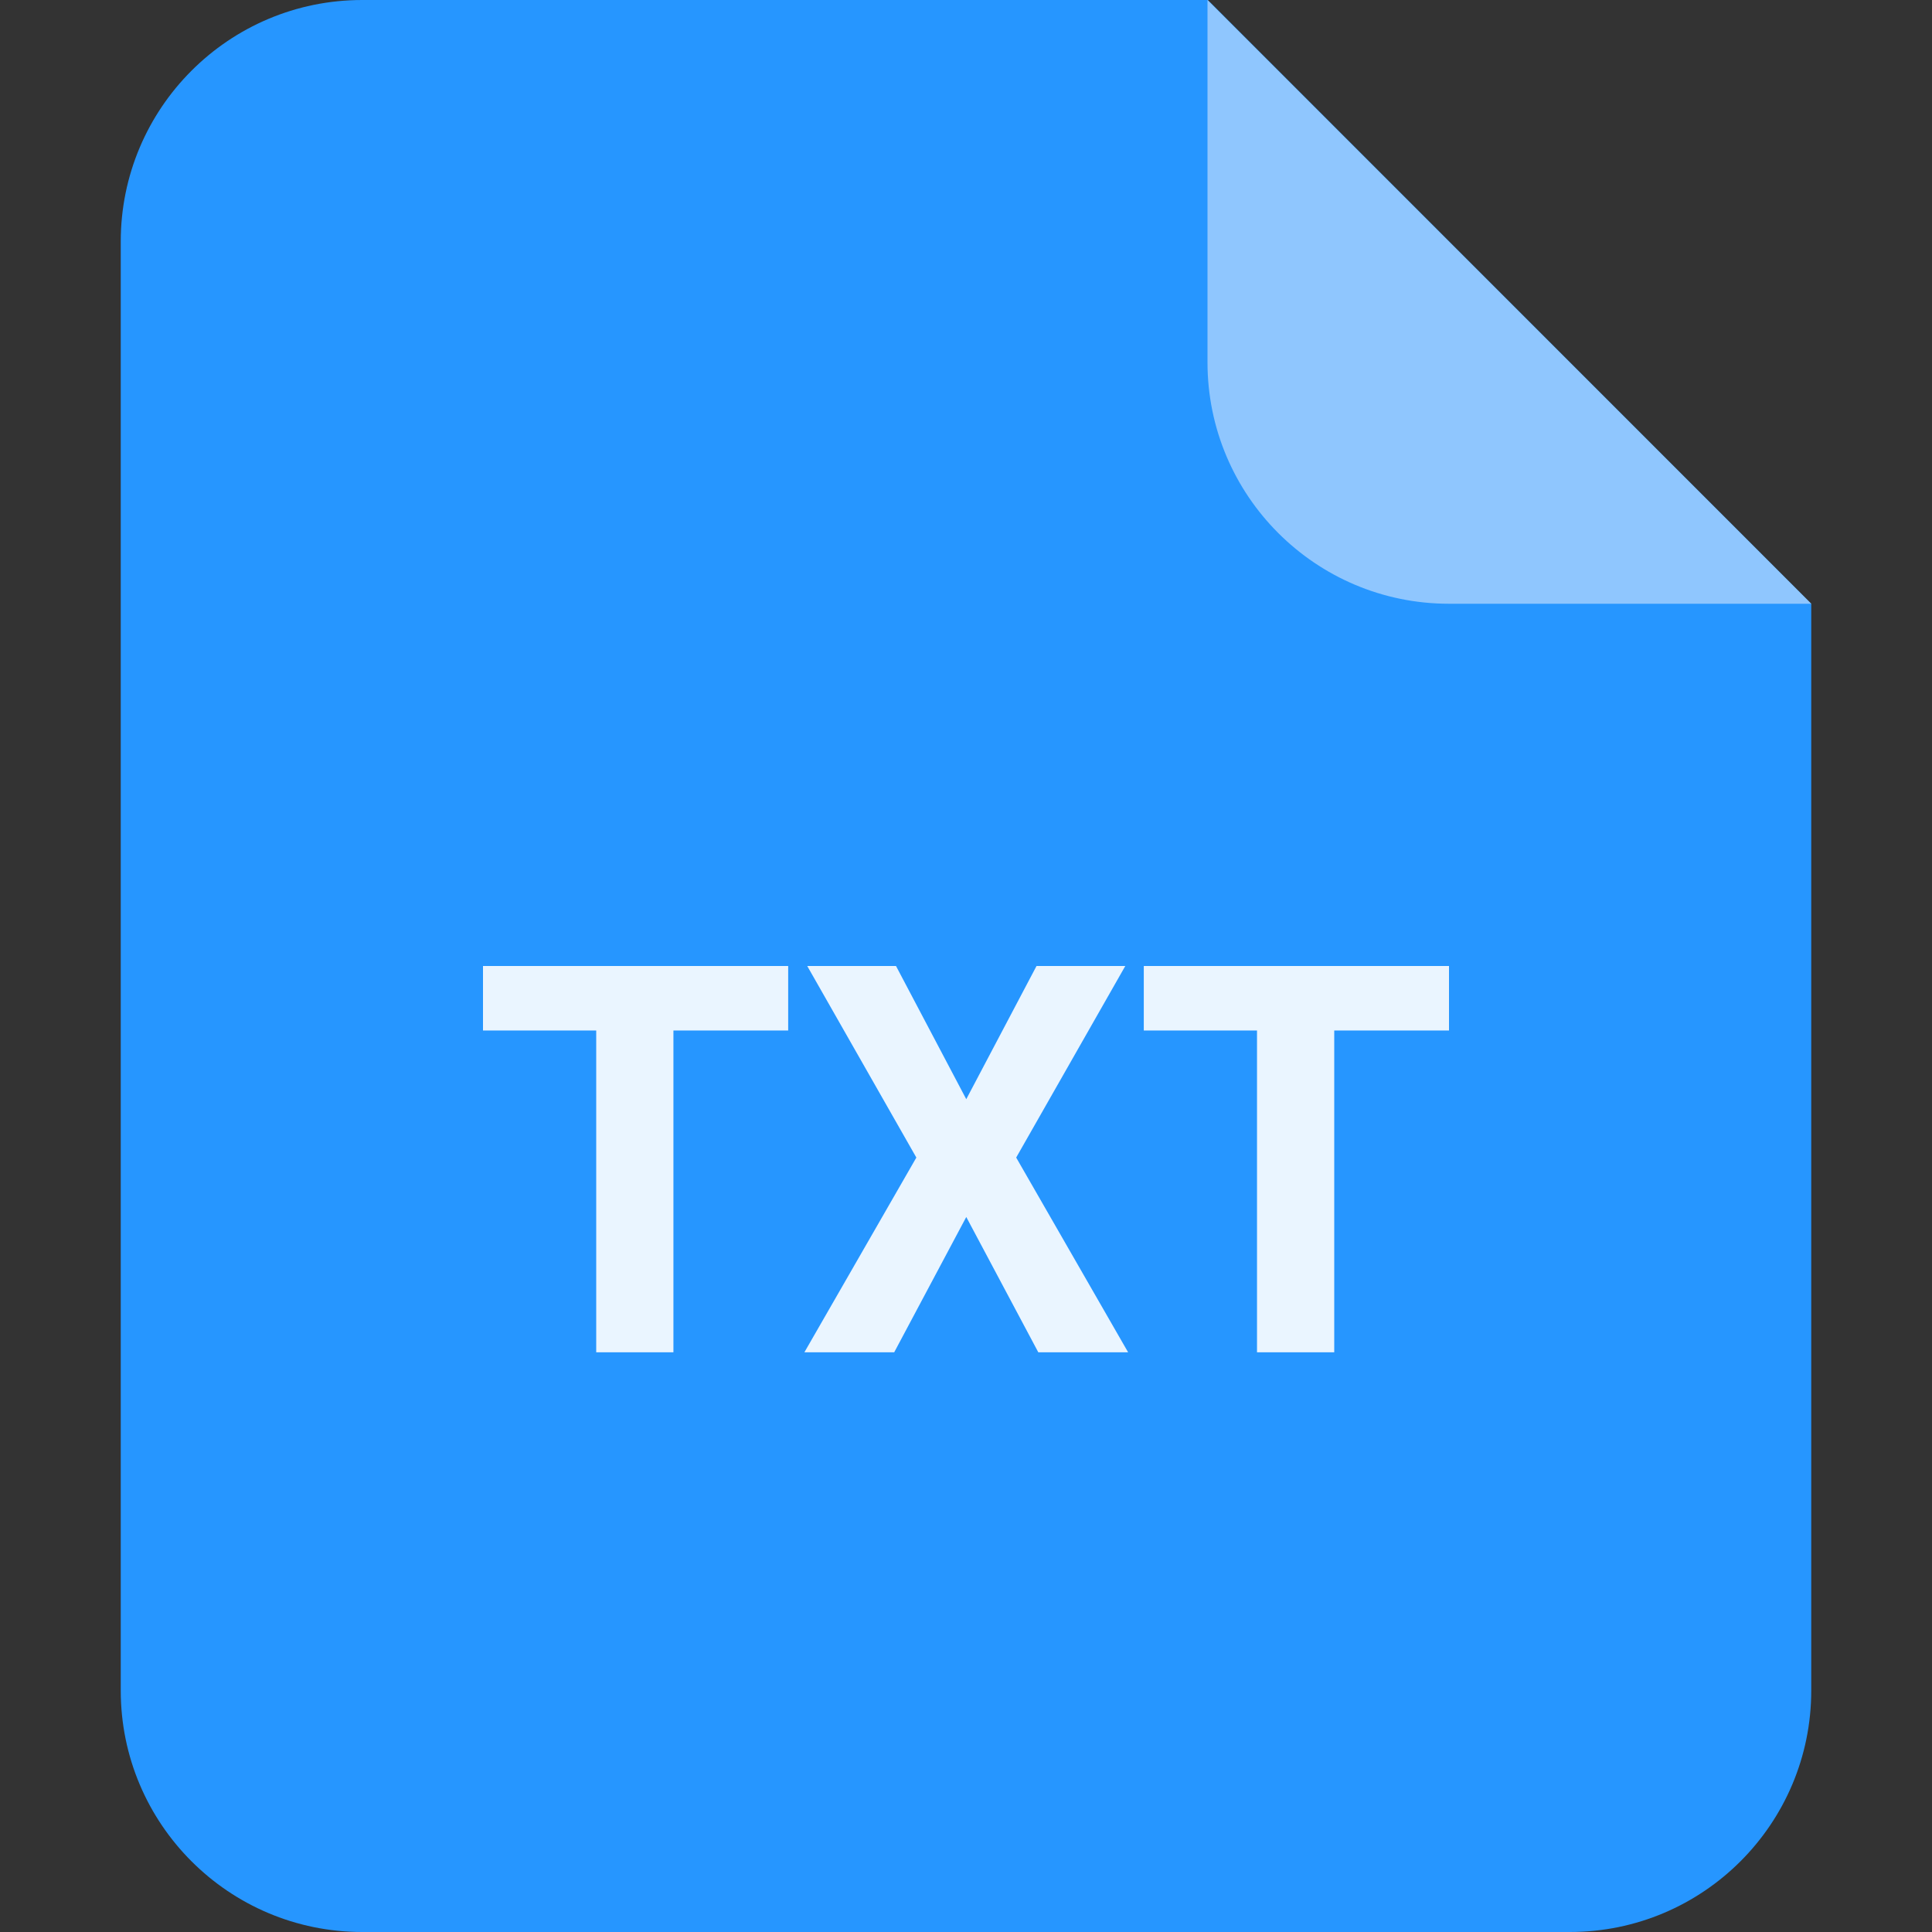
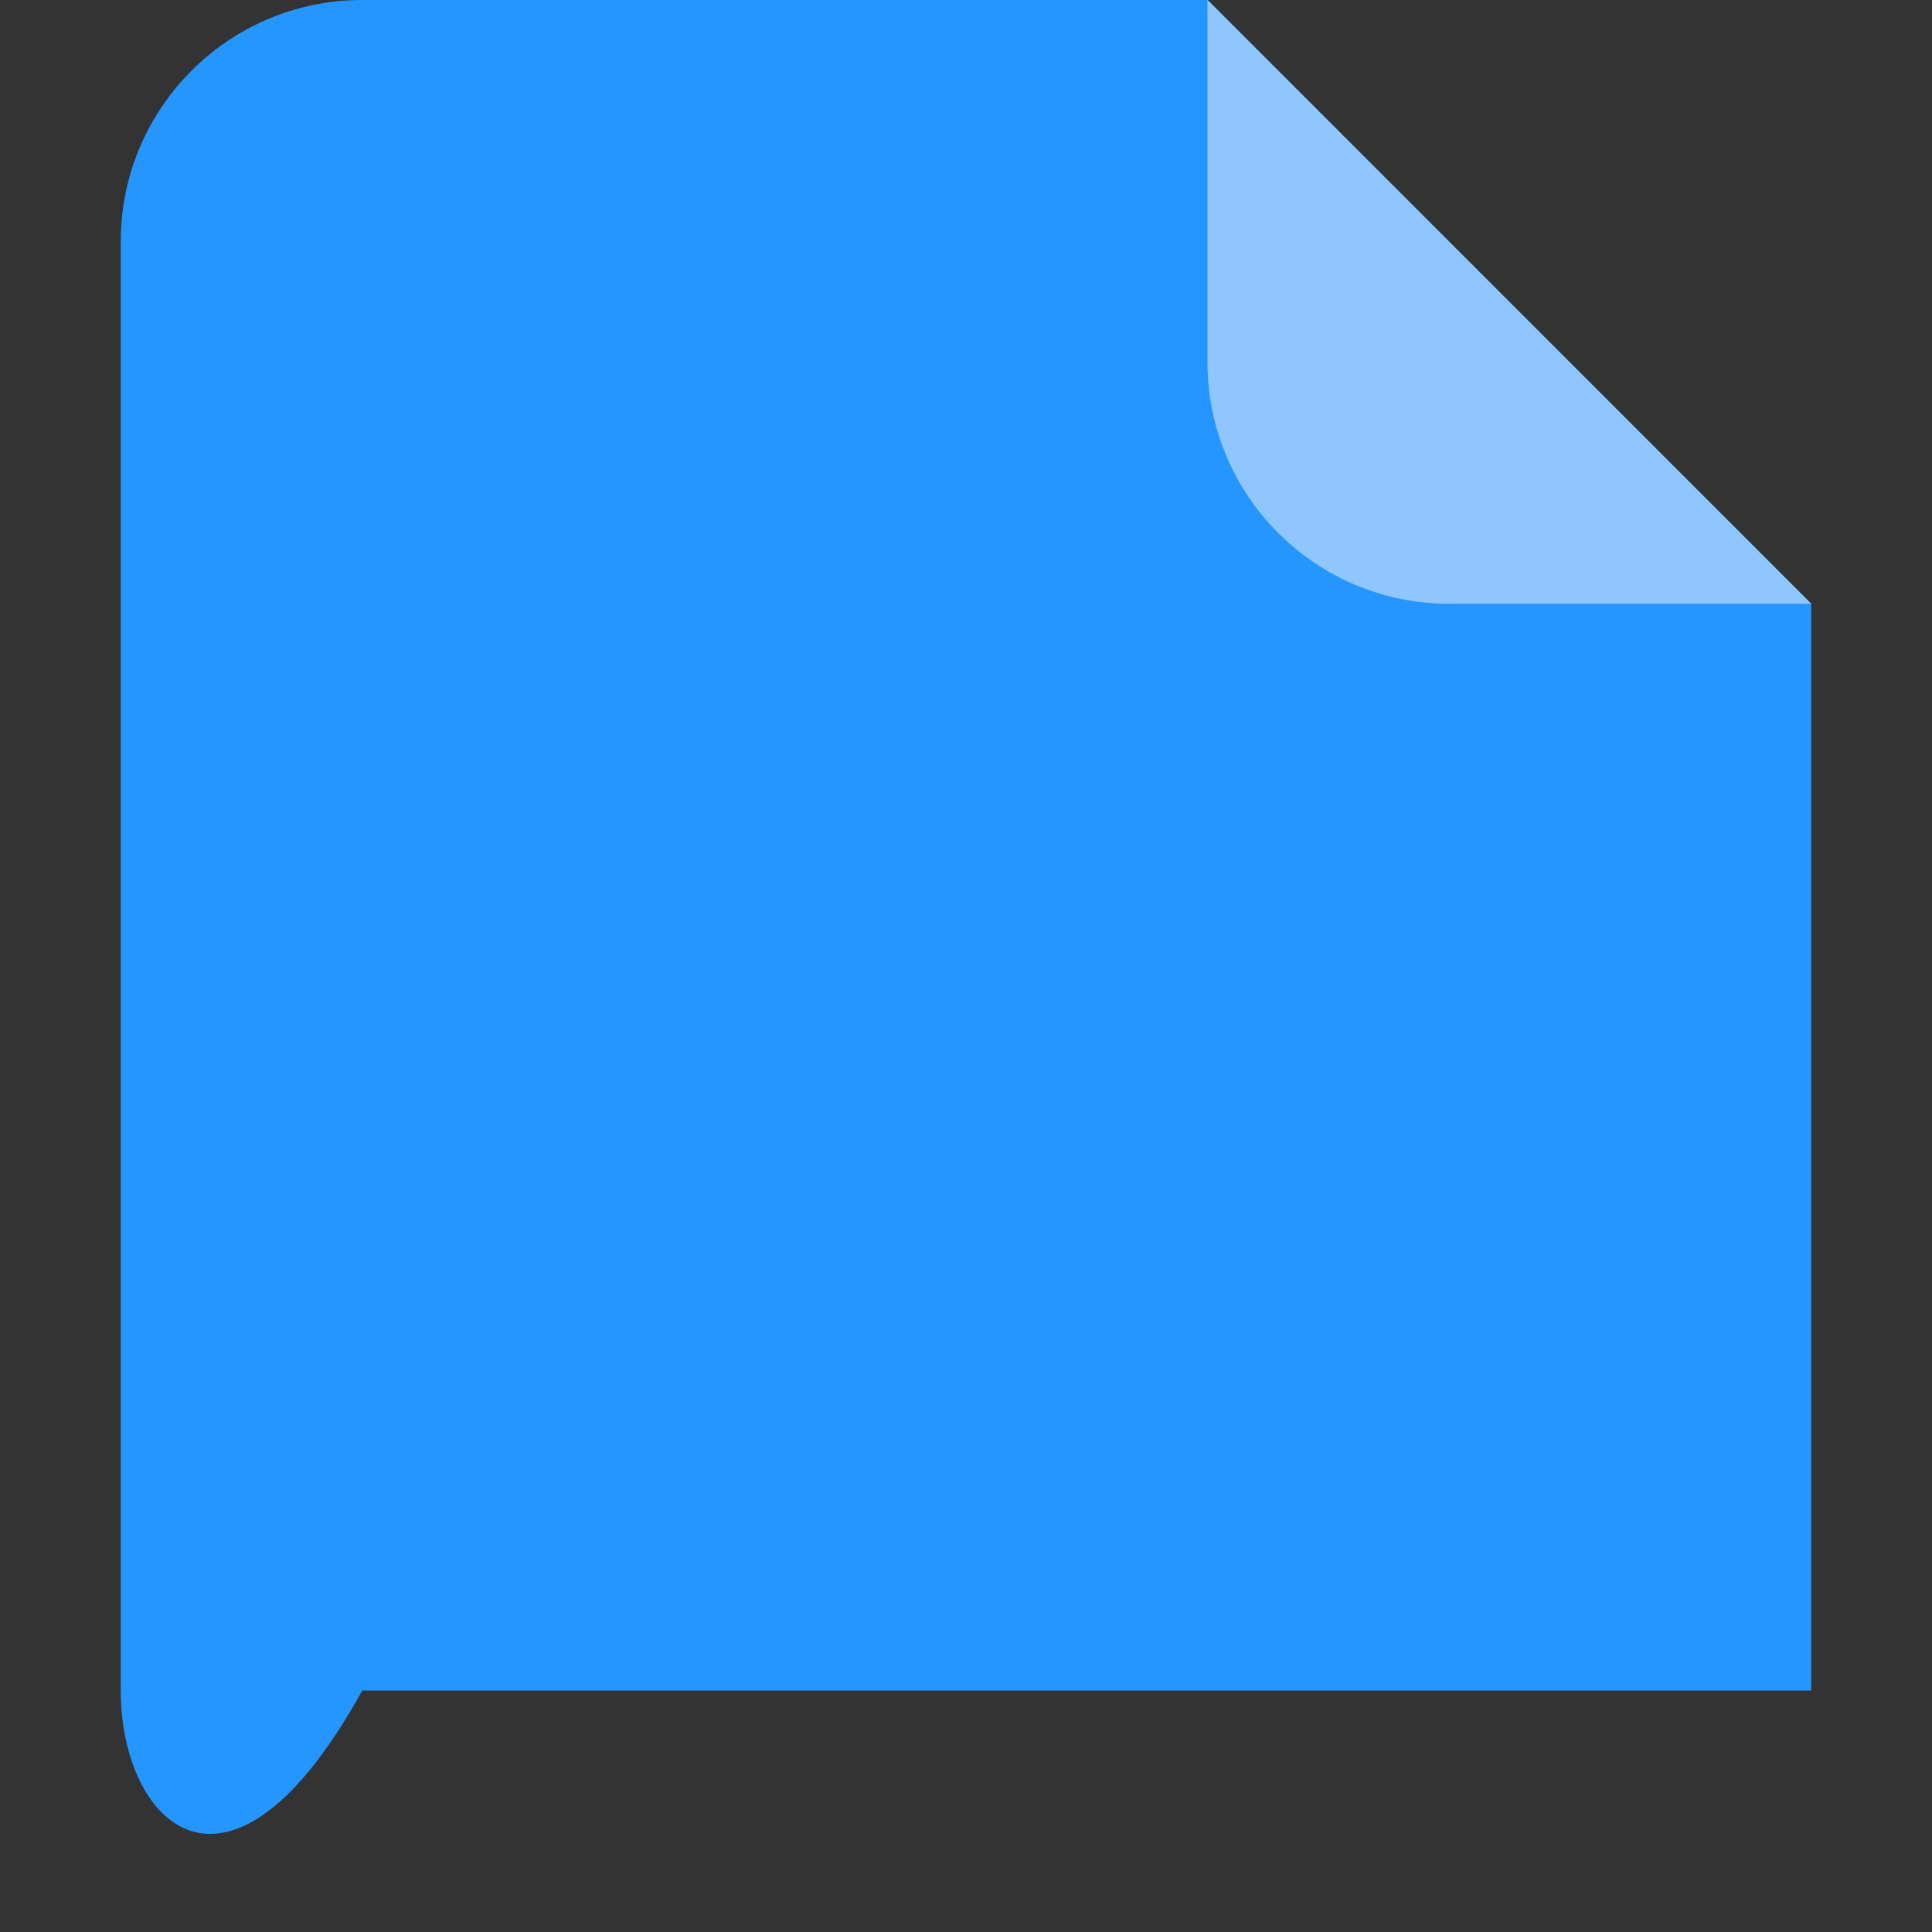
<svg xmlns="http://www.w3.org/2000/svg" class="icon" width="24px" height="24.00px" viewBox="0 0 1024 1024" version="1.1">
  <rect x="0" y="0" width="1024" height="1024" fill="#333333" stroke="none" />
-   <path d="M192 0h448.154L960 320v576c0 70.694-57.306 128-128 128H192C121.306 1024 64 966.694 64 896V128C64 57.306 121.306 0 192 0z" fill="#2696FF" />
-   <path d="M417.754 546.176h-60.826v170.573h-40.922V546.176H256V512h161.754v34.176z m94.387 36.416L549.376 512h47.053l-57.83 101.53 59.328 103.219h-47.603l-38.182-71.718-38.195 71.718h-47.603l59.341-103.219L427.853 512h47.053l37.235 70.592zM768 546.176h-60.826v170.573H666.24V546.176h-60.006V512H768v34.176z" fill="#FFFFFF" opacity=".9" />
+   <path d="M192 0h448.154L960 320v576H192C121.306 1024 64 966.694 64 896V128C64 57.306 121.306 0 192 0z" fill="#2696FF" />
  <path d="M640 0l320 320H768c-70.694 0-128-57.306-128-128V0z" fill="#8FC6FE" />
</svg>